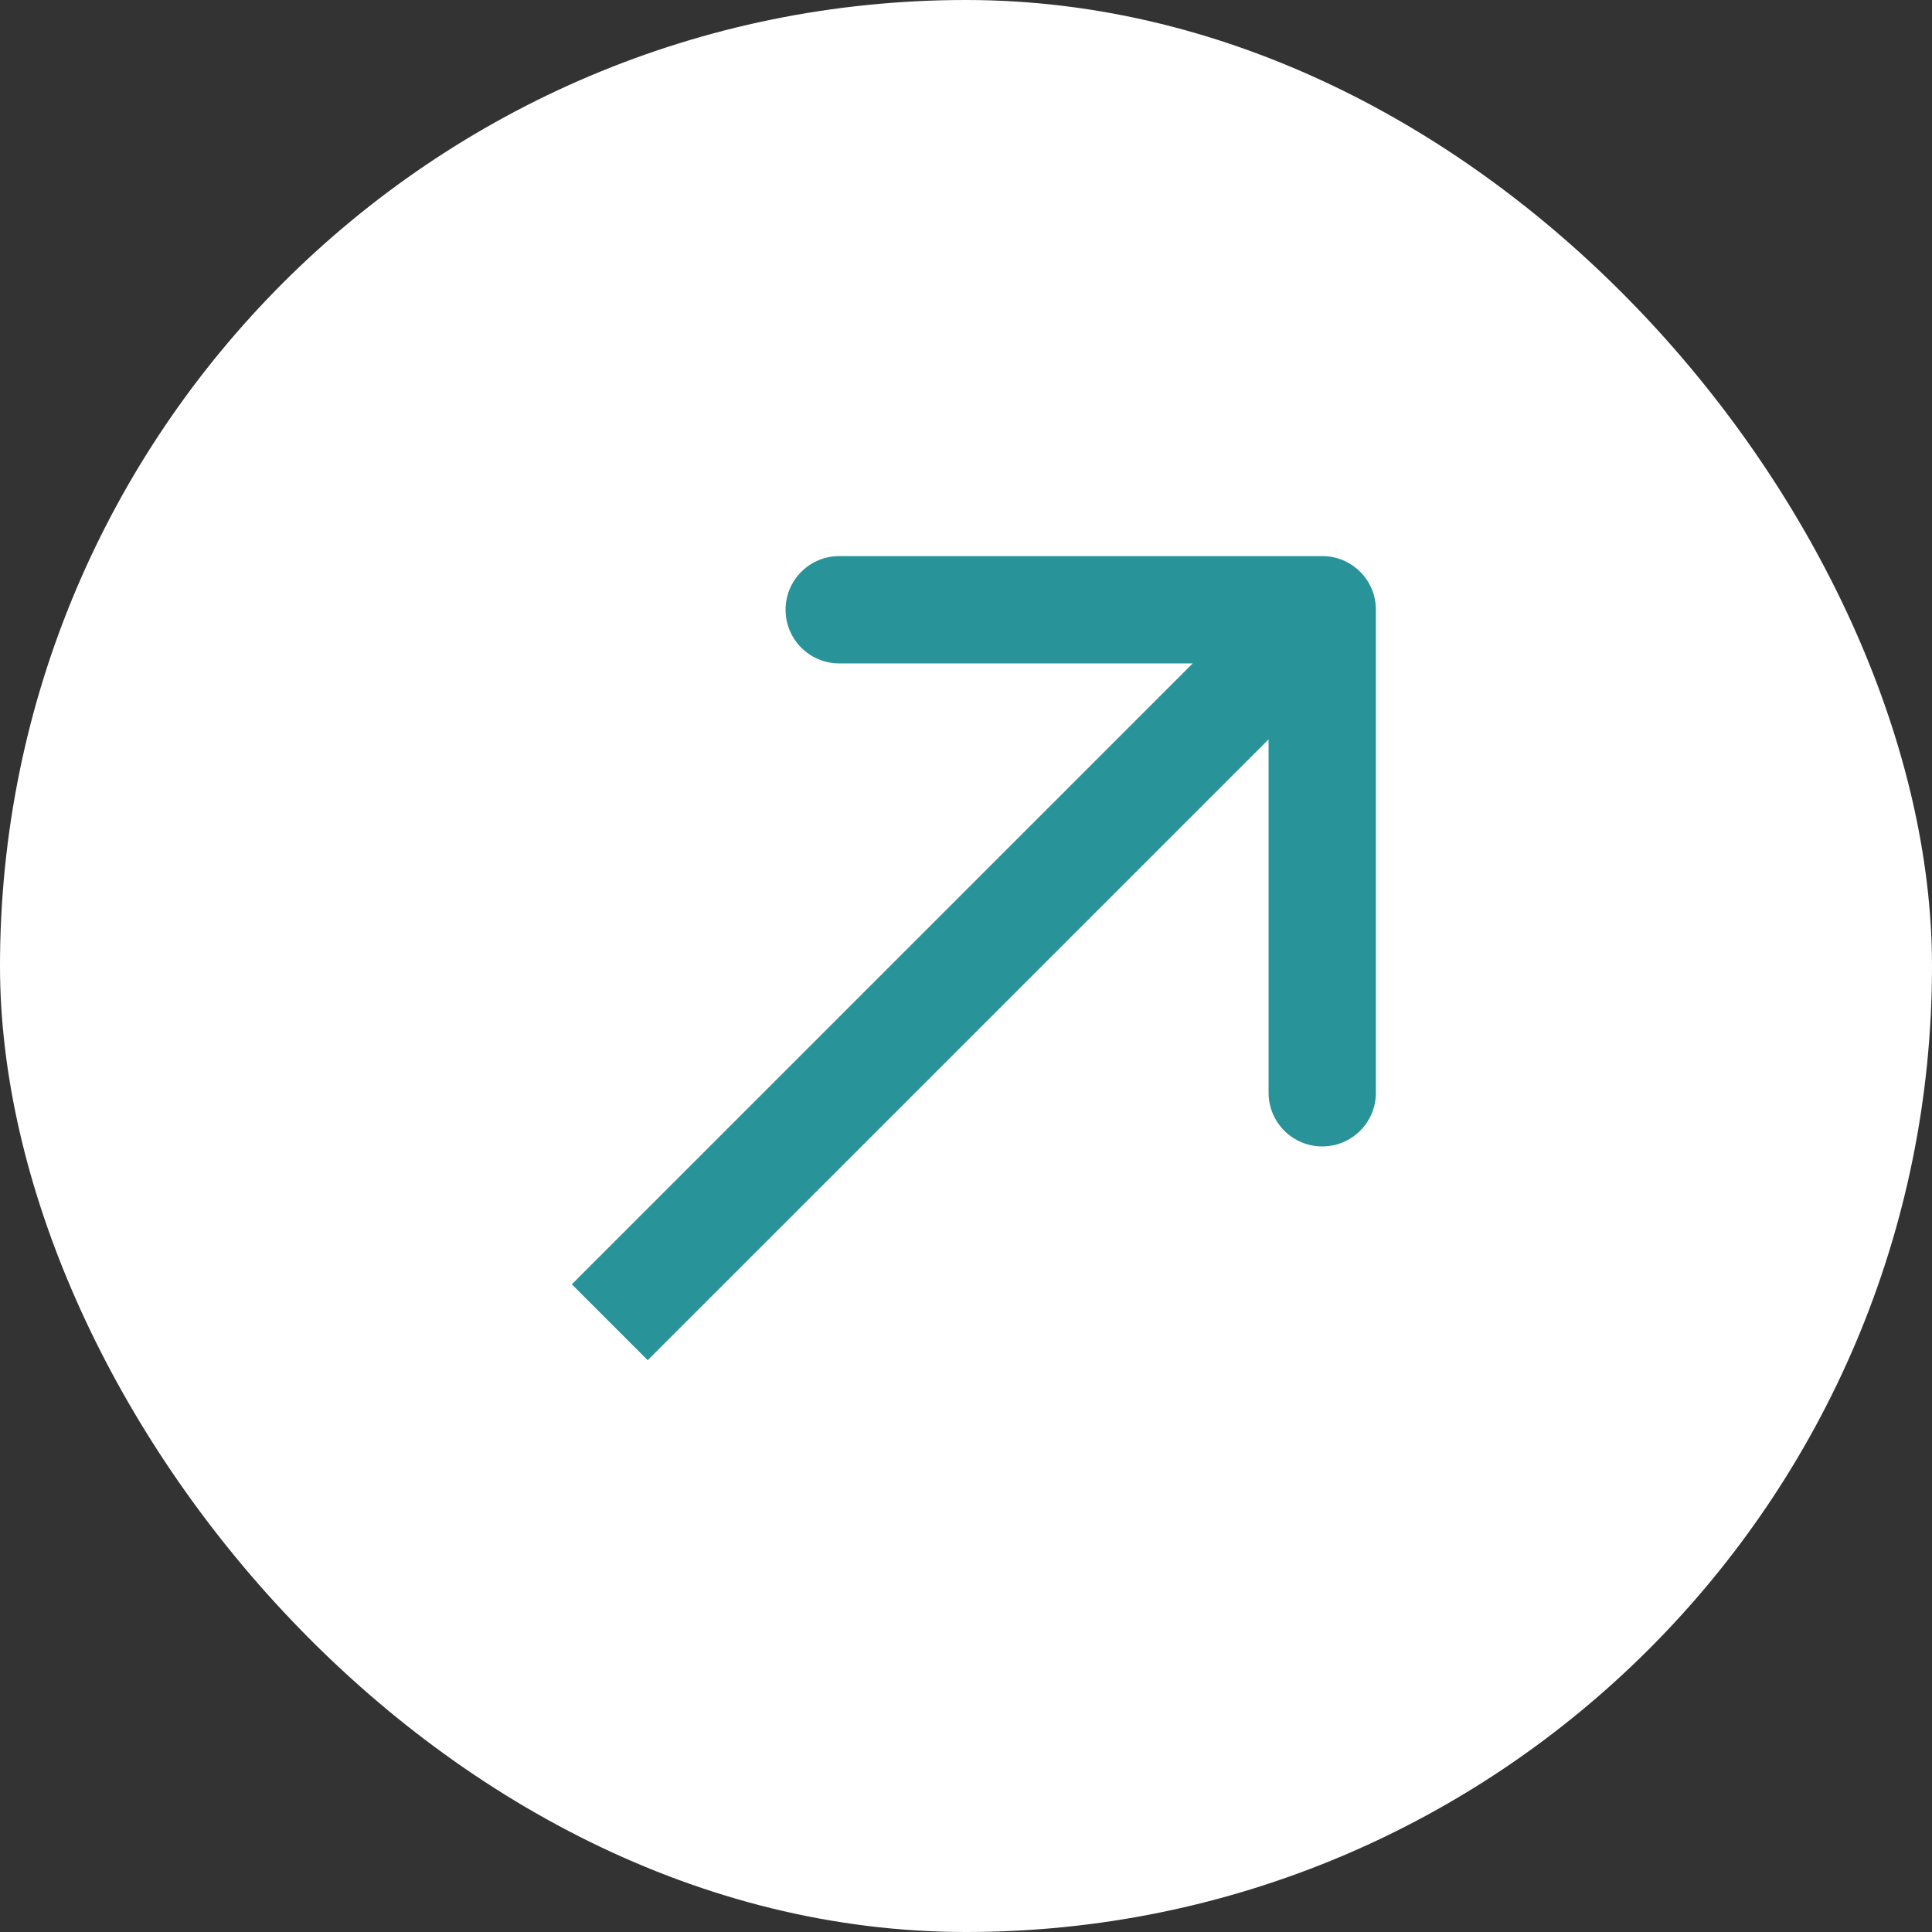
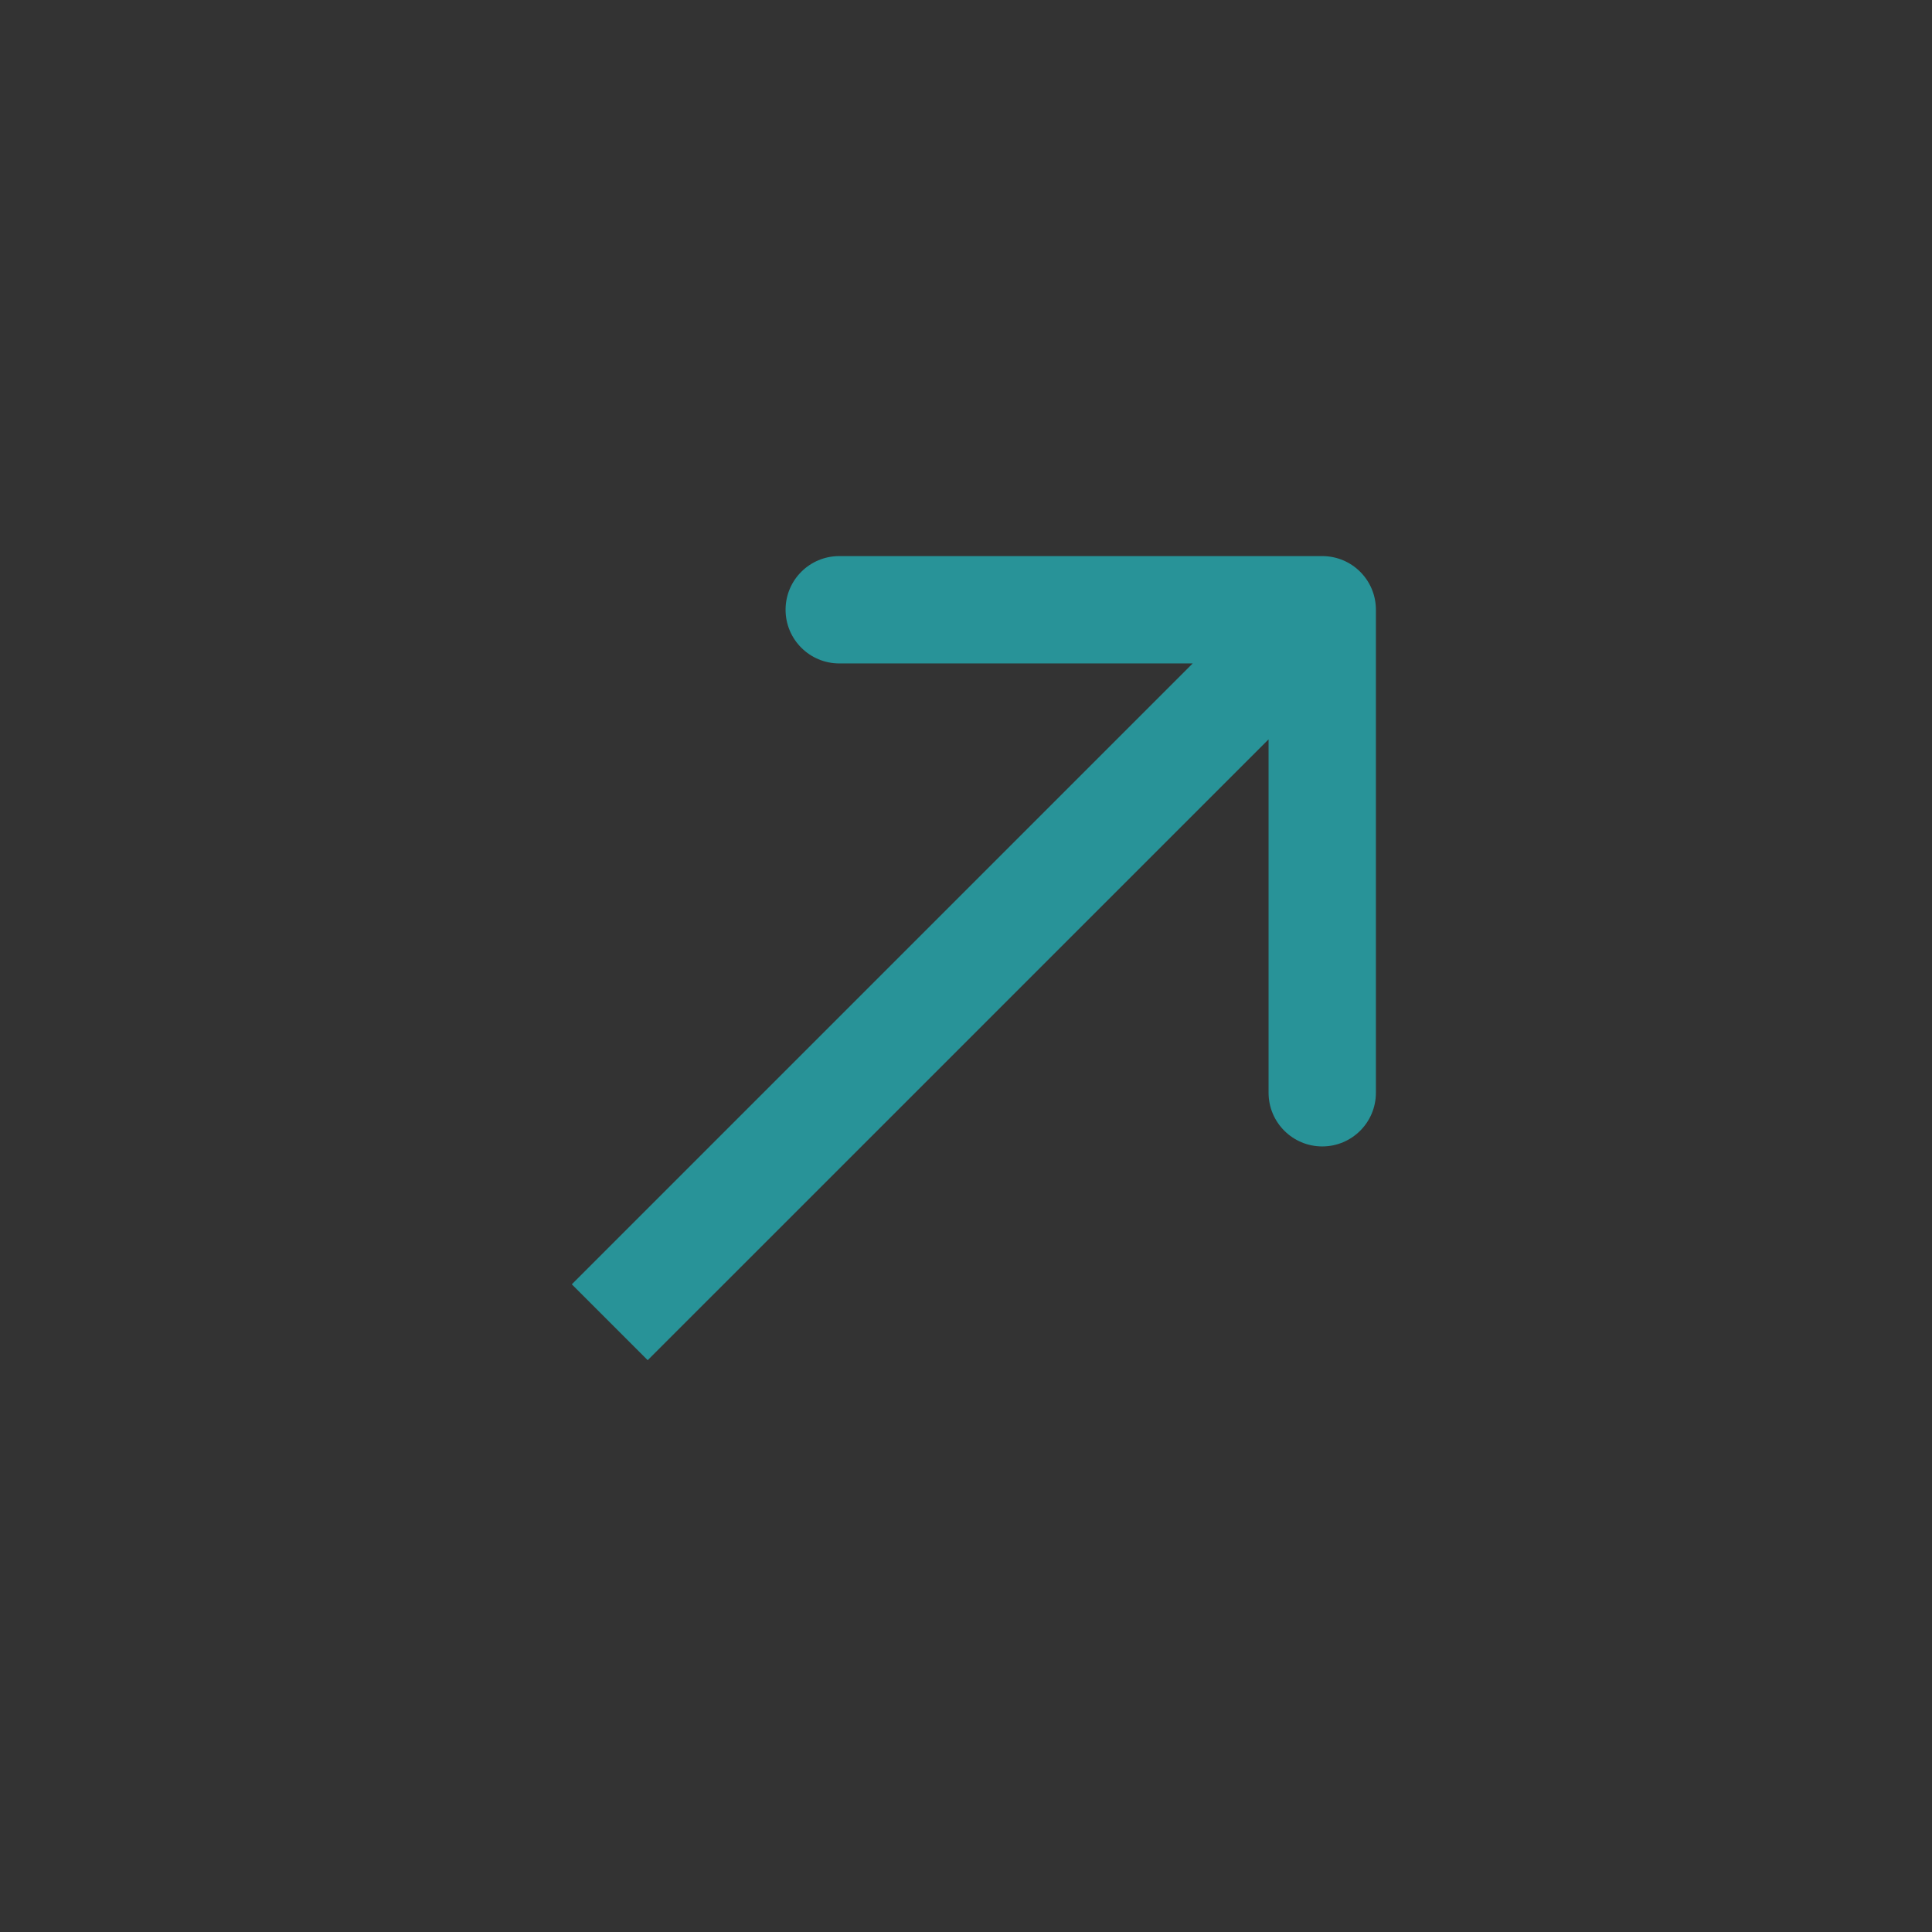
<svg xmlns="http://www.w3.org/2000/svg" width="36" height="36" viewBox="0 0 36 36" fill="none">
  <rect x="0" y="0" width="36" height="36" fill="#333333" stroke="none" />
-   <rect width="36" height="36" rx="18" fill="white" />
  <path d="M25.638 11.362C25.638 10.809 25.191 10.362 24.638 10.362L15.638 10.362C15.086 10.362 14.638 10.809 14.638 11.362C14.638 11.914 15.086 12.362 15.638 12.362L23.638 12.362L23.638 20.362C23.638 20.914 24.086 21.362 24.638 21.362C25.191 21.362 25.638 20.914 25.638 20.362L25.638 11.362ZM11.362 24.638L12.069 25.345L25.346 12.069L24.638 11.362L23.931 10.655L10.655 23.931L11.362 24.638Z" fill="#289398" />
</svg>